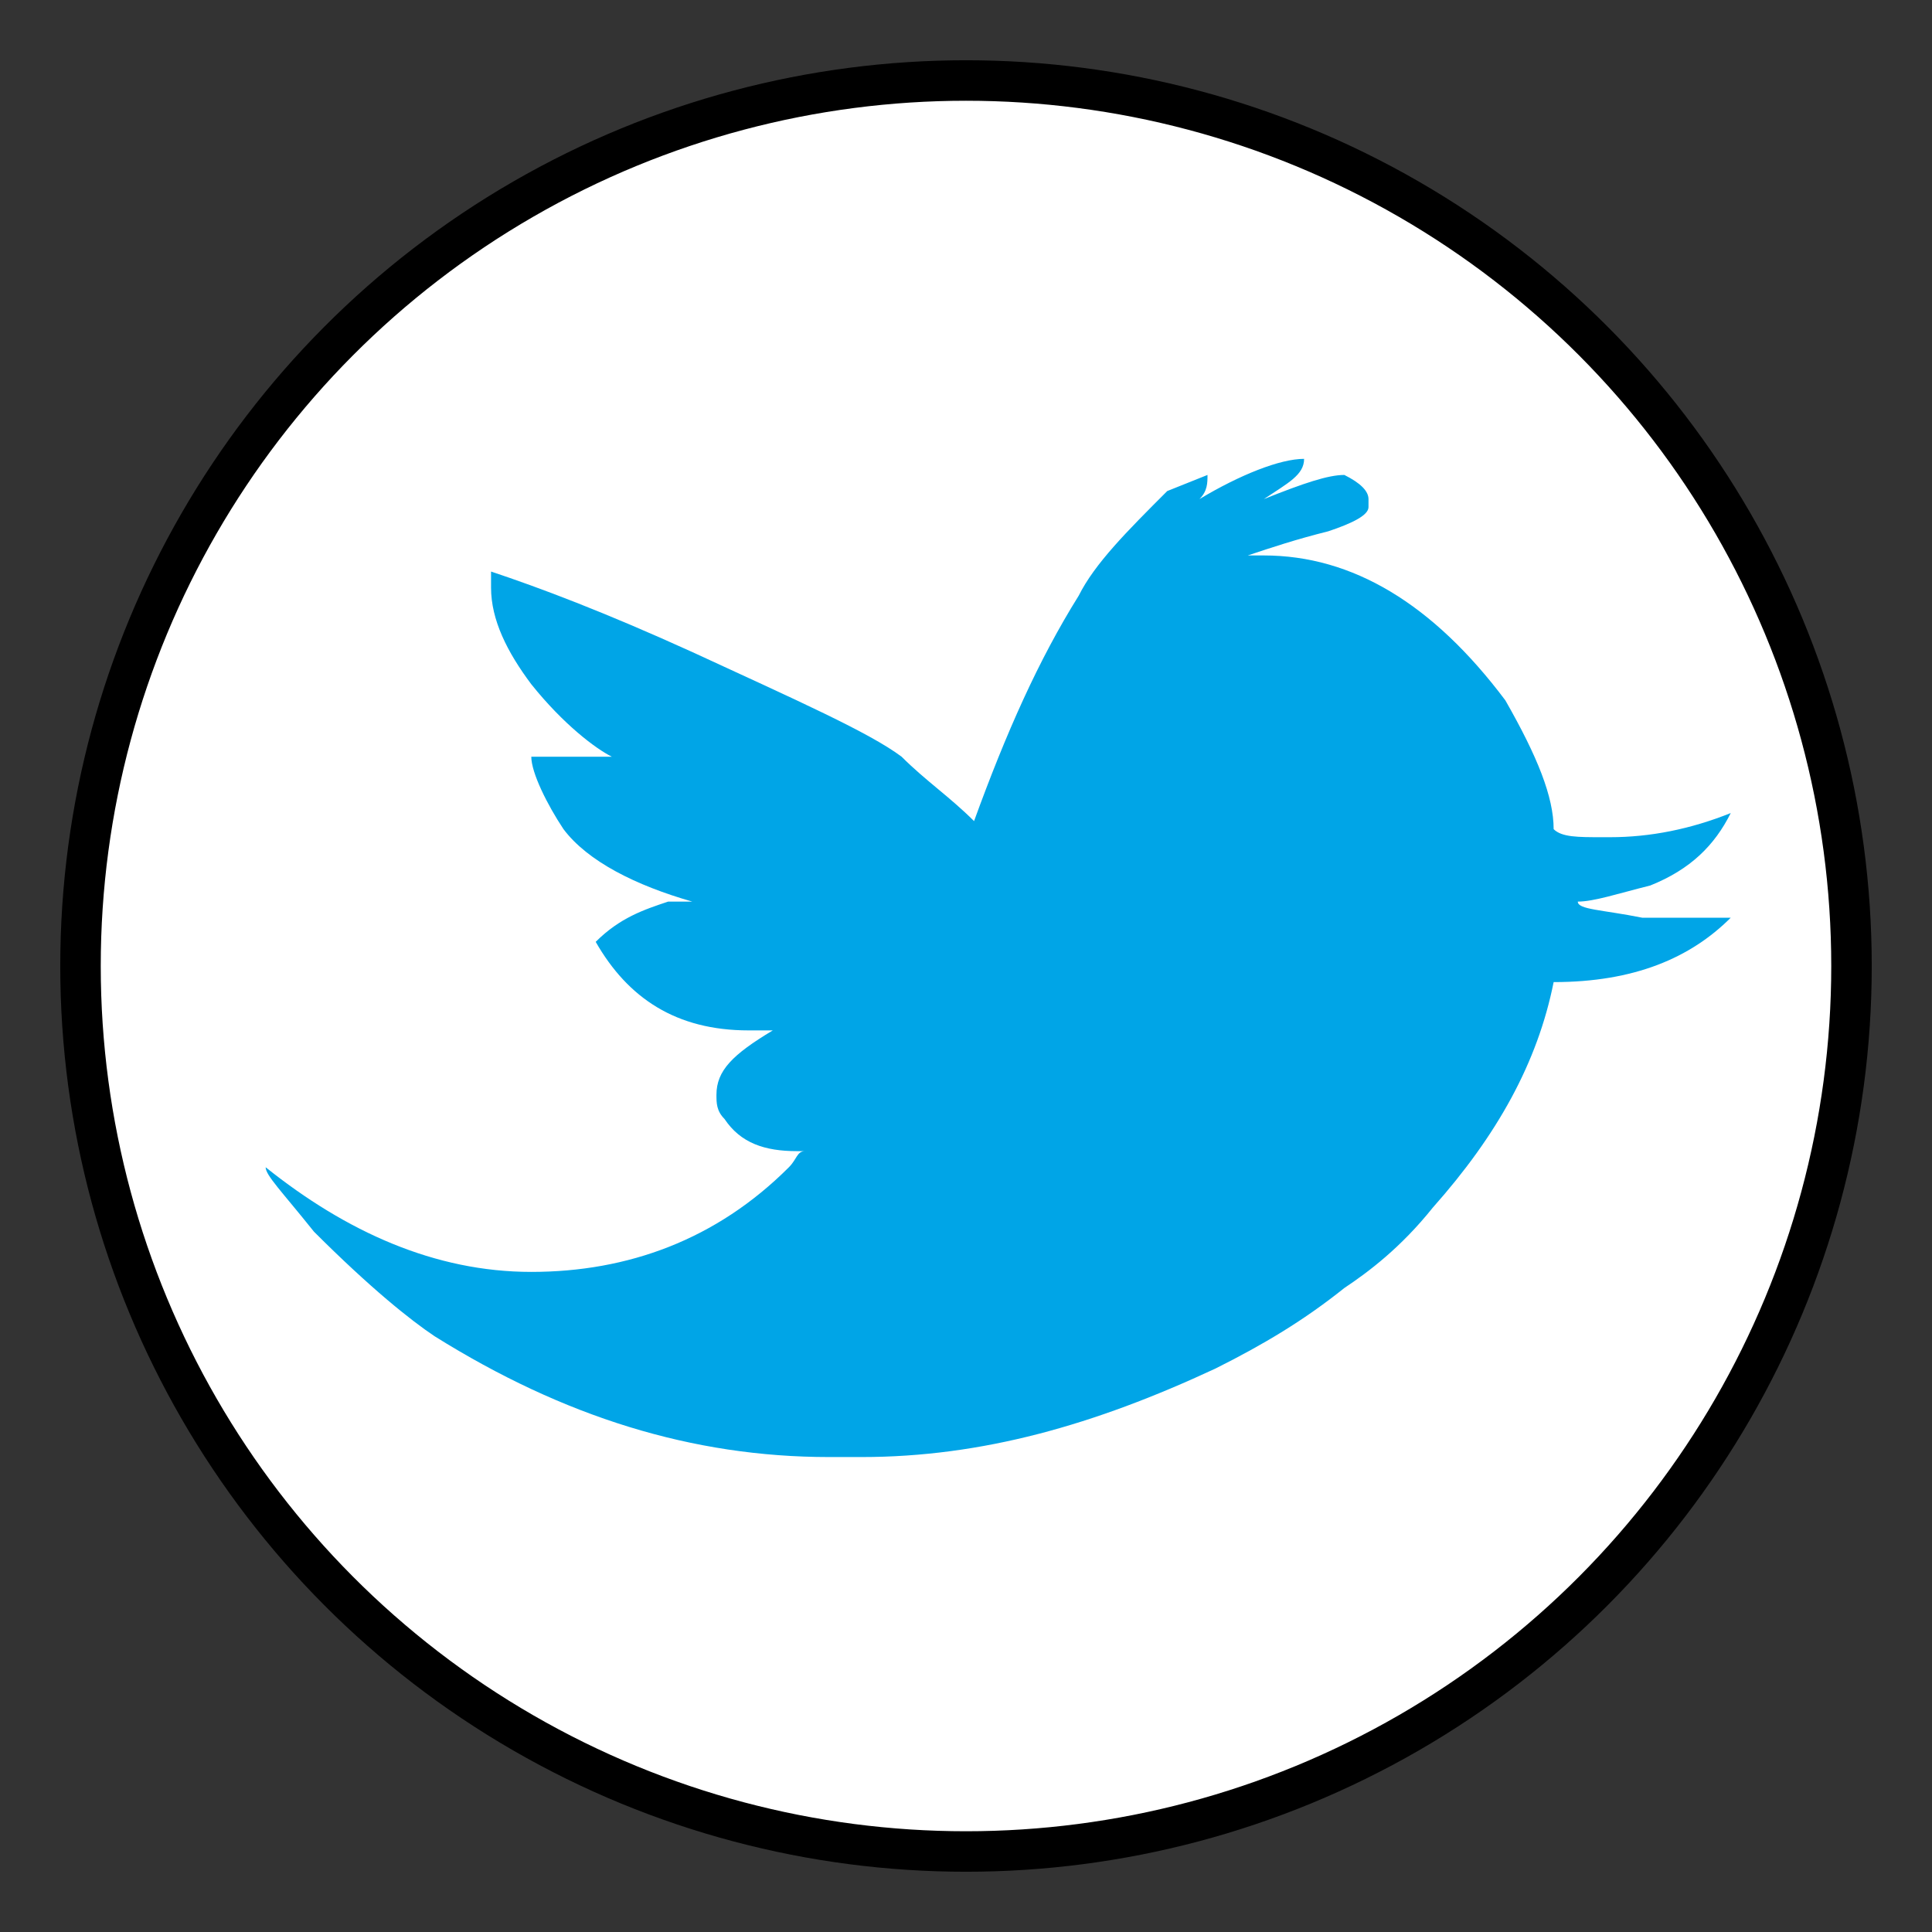
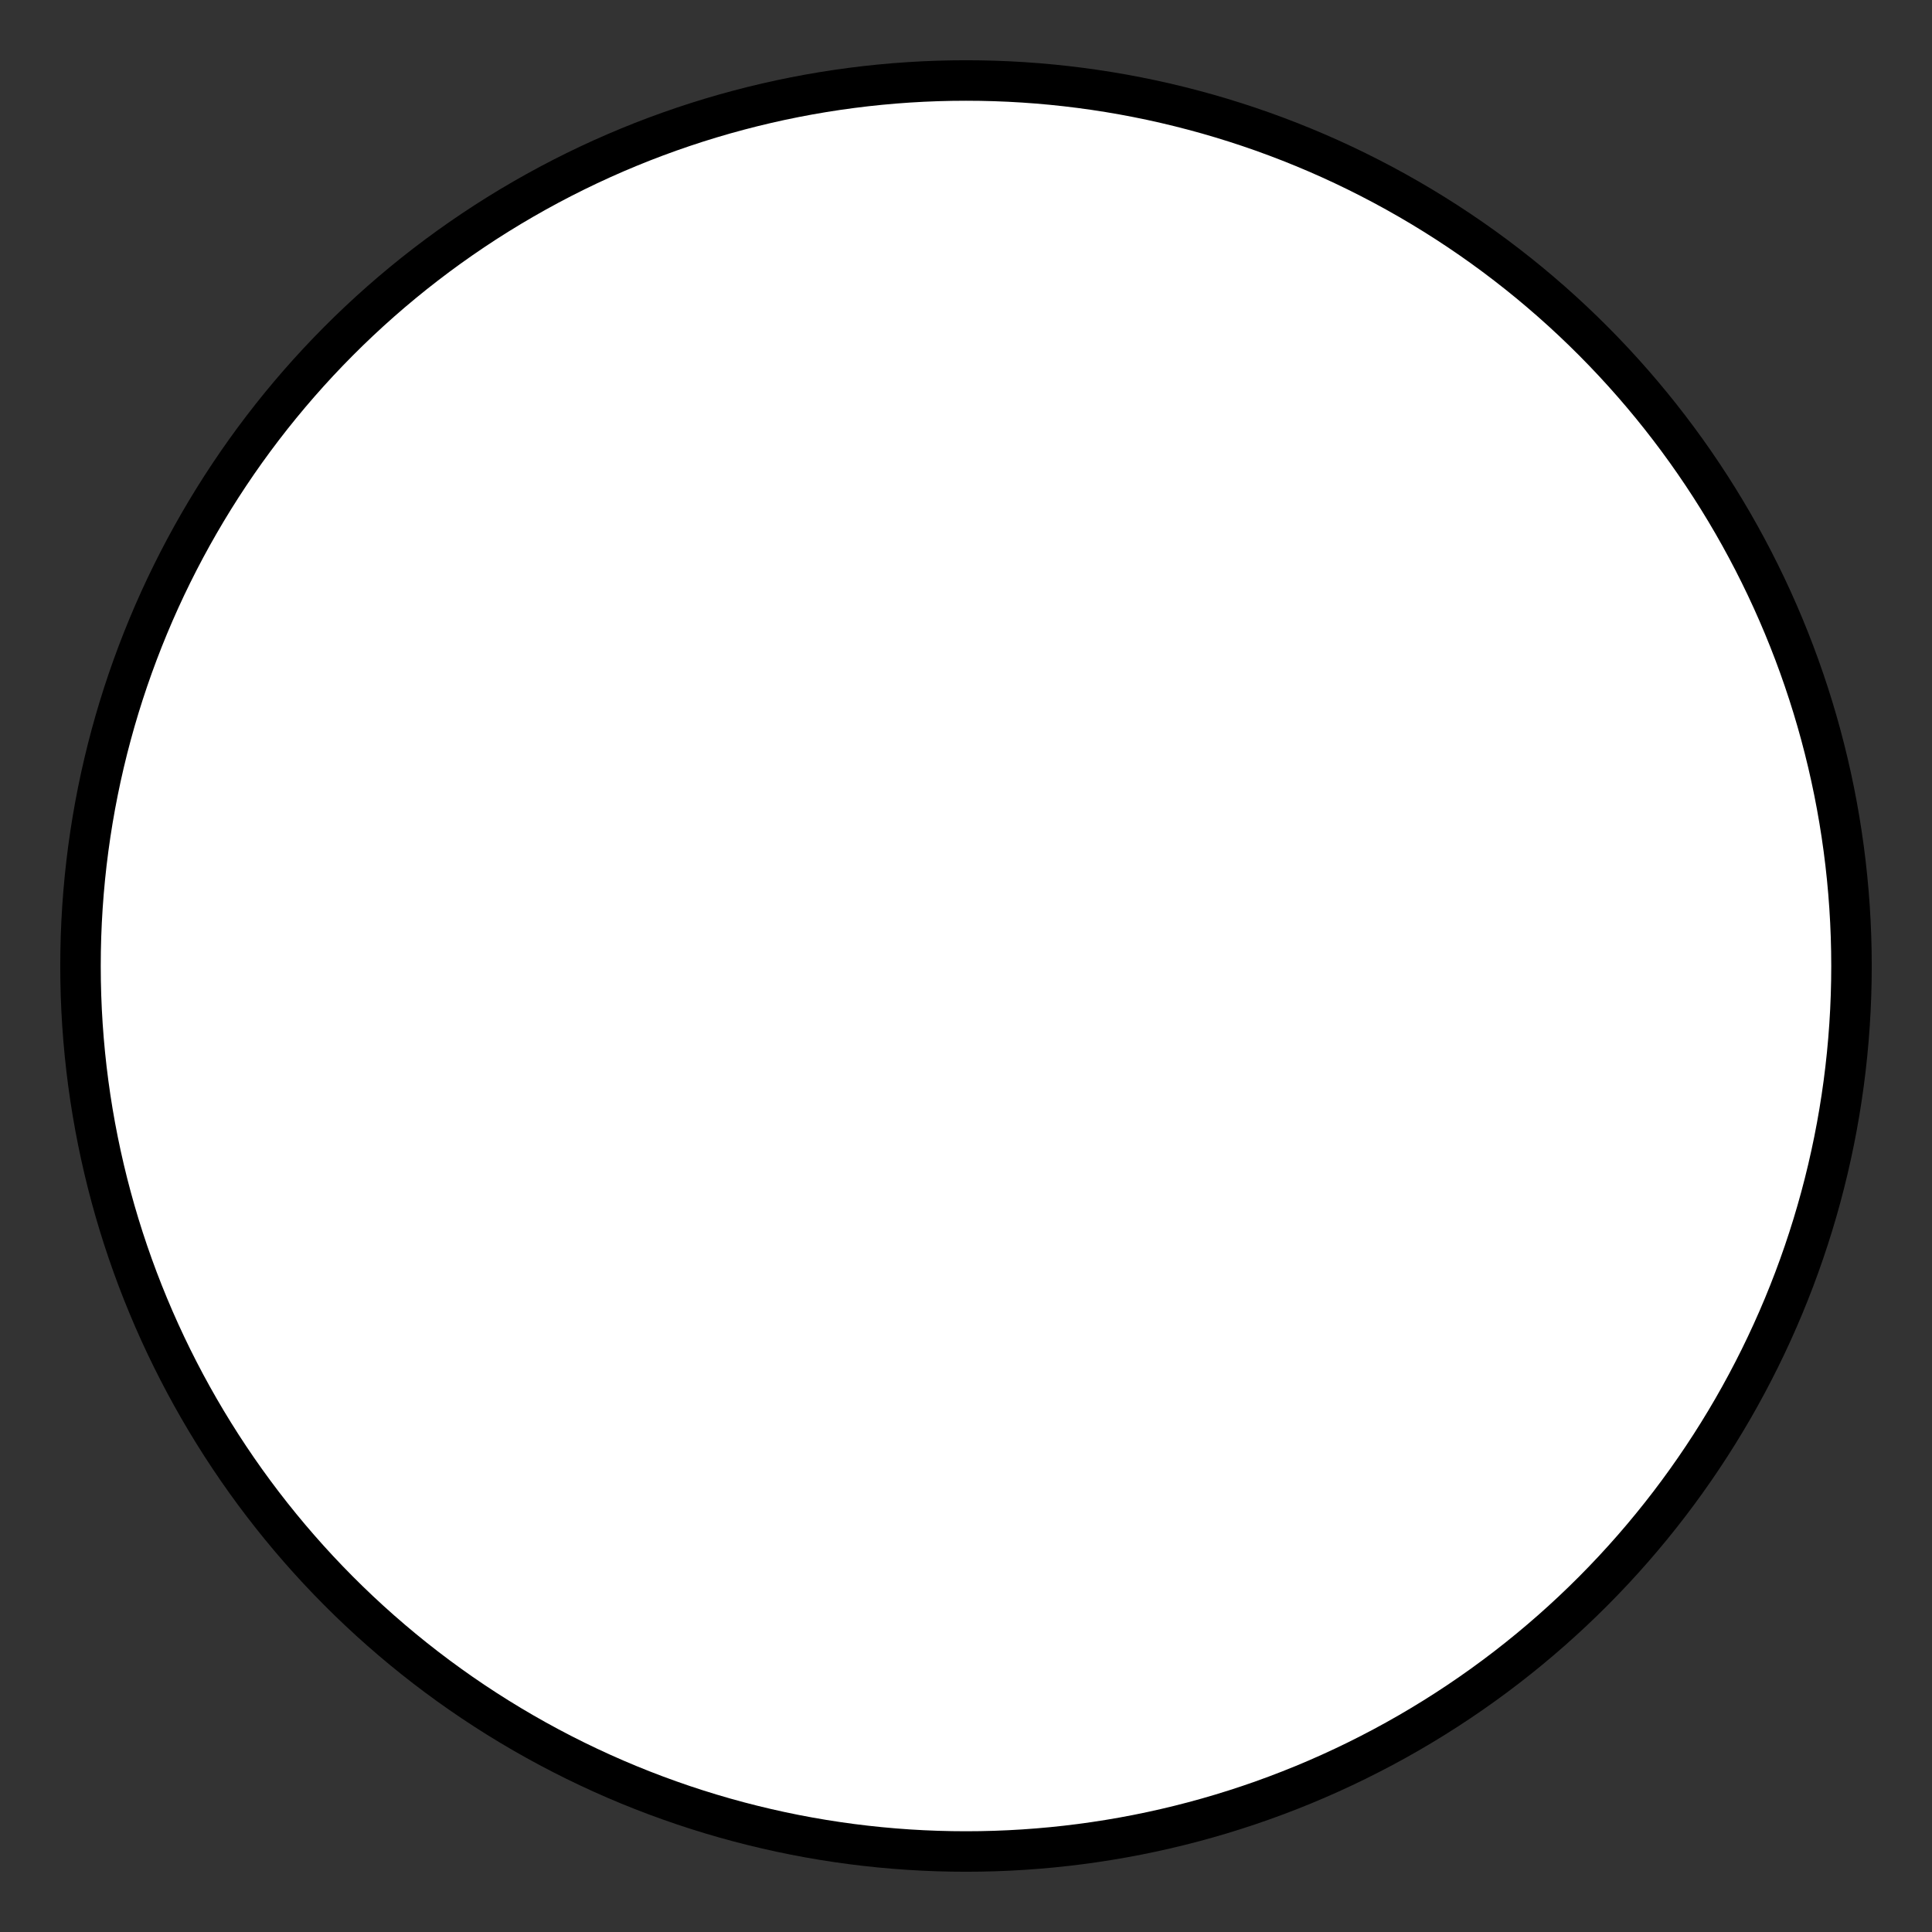
<svg xmlns="http://www.w3.org/2000/svg" version="1.1" id="Calque_1" x="0px" y="0px" viewBox="0 0 24 24" style="enable-background:new 0 0 24 24;" xml:space="preserve">
  <rect x="0" y="0" width="24" height="24" fill="#333333" stroke="none" />
  <style type="text/css"> .st0{fill:#FFFFFF;stroke:#000000;stroke-width:0.503;stroke-miterlimit:10;} .st1{fill:#00A5E7;} </style>
  <g id="Twitter_00000181053733055226911320000009322068280255878589_">
    <circle class="st0" cx="12" cy="12" r="11" />
-     <path class="st1" d="M16.2,5.7L16.2,5.7c0,0.2-0.2,0.3-0.5,0.5h0c0.5-0.2,0.8-0.3,1-0.3C16.9,6,17,6.1,17,6.2v0.1 c0,0.1-0.2,0.2-0.5,0.3c-0.4,0.1-0.7,0.2-1,0.3v0h0.2c1.1,0,2.1,0.6,3,1.8c0.4,0.7,0.6,1.2,0.6,1.6c0.1,0.1,0.3,0.1,0.6,0.1h0.1 c0.5,0,1-0.1,1.5-0.3v0c-0.2,0.4-0.5,0.7-1,0.9c-0.4,0.1-0.7,0.2-0.9,0.2c0,0.1,0.3,0.1,0.8,0.2l0.6,0h0.1l0.4,0l0,0v0 c-0.5,0.5-1.2,0.8-2.2,0.8v0c-0.2,1-0.7,1.9-1.5,2.8c-0.4,0.5-0.8,0.8-1.1,1c-0.5,0.4-1,0.7-1.6,1c-1.5,0.7-2.9,1.1-4.4,1.1h-0.4 c-1.7,0-3.3-0.5-4.9-1.5c-0.3-0.2-0.8-0.6-1.5-1.3c-0.4-0.5-0.6-0.7-0.6-0.8c1,0.8,2.1,1.3,3.3,1.3c1.2,0,2.3-0.4,3.2-1.3 c0.1-0.1,0.1-0.2,0.2-0.2v0l-0.1,0H9.9c-0.4,0-0.7-0.1-0.9-0.4c-0.1-0.1-0.1-0.2-0.1-0.3c0-0.3,0.2-0.5,0.7-0.8v0H9.3 c-0.9,0-1.5-0.4-1.9-1.1c0.3-0.3,0.6-0.4,0.9-0.5l0.3,0v0c-0.7-0.2-1.3-0.5-1.6-0.9c-0.2-0.3-0.4-0.7-0.4-0.9 C7,9.4,7.3,9.4,7.6,9.4v0C7.4,9.3,7,9,6.6,8.5C6.3,8.1,6.1,7.7,6.1,7.3V7.1c0.6,0.2,1.4,0.5,2.5,1c1.3,0.6,2.2,1,2.6,1.3 c0.3,0.3,0.6,0.5,0.9,0.8h0c0.4-1.1,0.8-2,1.3-2.8c0.2-0.4,0.6-0.8,1.1-1.3L15,5.9l0,0v0C15,6,15,6.1,14.9,6.2v0h0 C15.4,5.9,15.9,5.7,16.2,5.7z" />
  </g>
</svg>